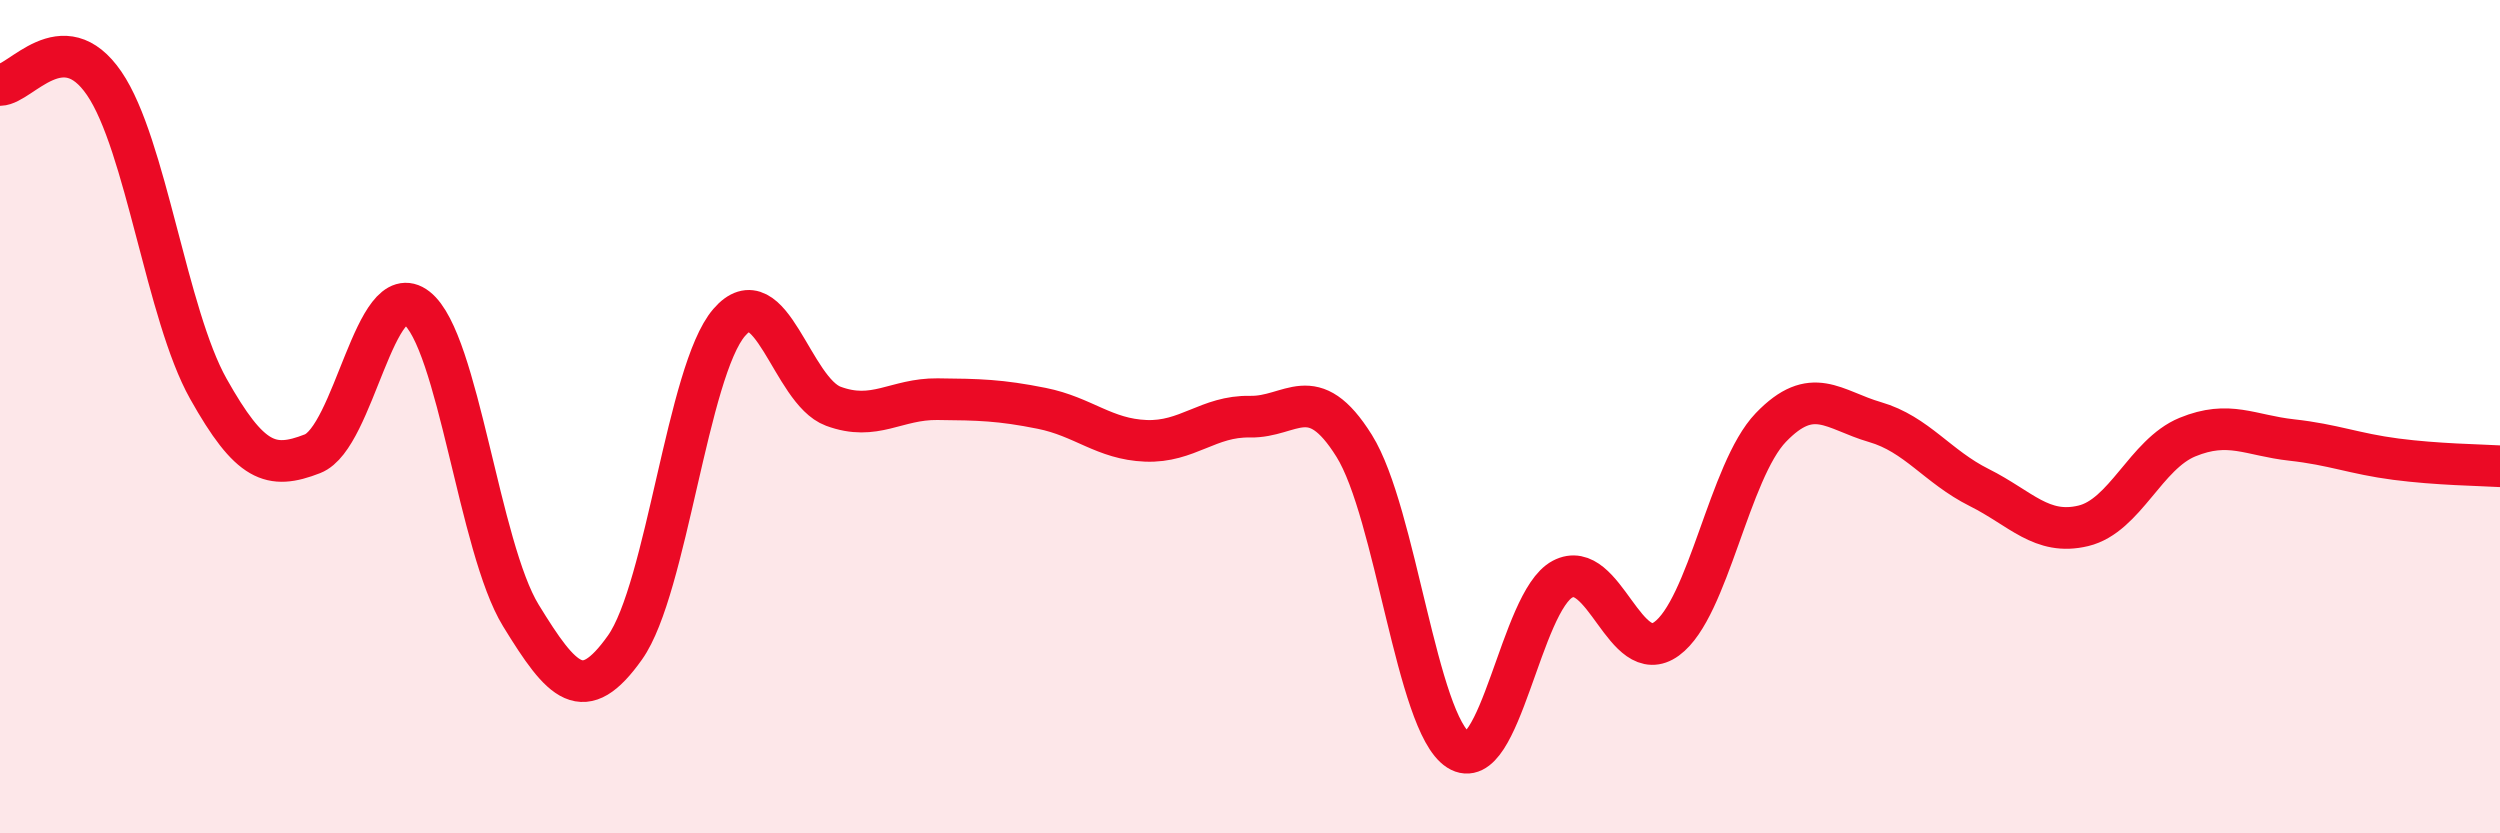
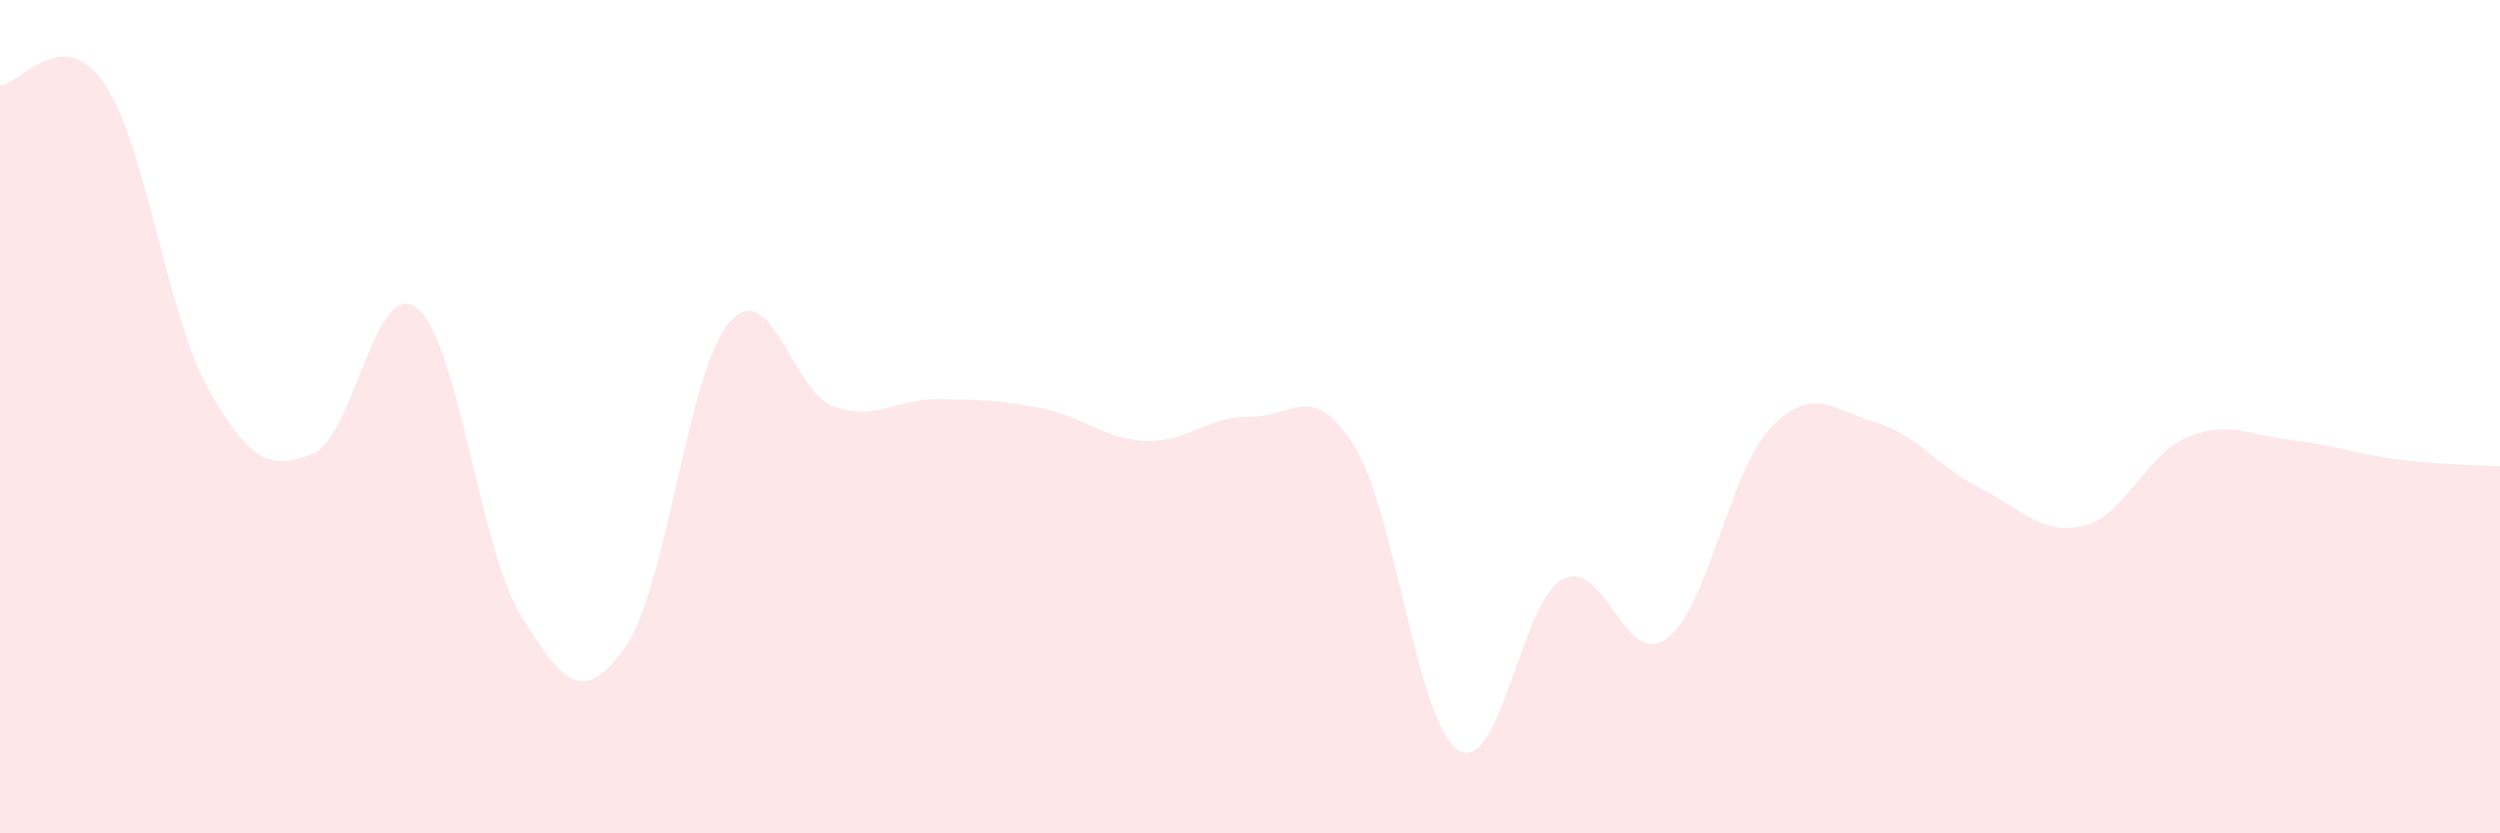
<svg xmlns="http://www.w3.org/2000/svg" width="60" height="20" viewBox="0 0 60 20">
  <path d="M 0,2.04 C 0.5,2.03 1.5,0.54 2.5,2 C 3.5,3.46 4,7.55 5,9.33 C 6,11.11 6.5,11.28 7.5,10.89 C 8.5,10.5 9,6.61 10,7.39 C 11,8.17 11.5,13.14 12.5,14.77 C 13.5,16.4 14,16.95 15,15.54 C 16,14.13 16.5,8.9 17.5,7.74 C 18.5,6.58 19,9.38 20,9.75 C 21,10.12 21.5,9.57 22.5,9.58 C 23.5,9.59 24,9.6 25,9.8 C 26,10 26.5,10.54 27.5,10.58 C 28.5,10.62 29,9.98 30,10 C 31,10.02 31.5,9.1 32.5,10.7 C 33.5,12.3 34,17.36 35,18 C 36,18.64 36.5,14.43 37.5,13.9 C 38.5,13.37 39,16.06 40,15.33 C 41,14.6 41.5,11.3 42.5,10.26 C 43.5,9.22 44,9.84 45,10.13 C 46,10.42 46.5,11.2 47.5,11.7 C 48.5,12.2 49,12.86 50,12.62 C 51,12.38 51.5,10.9 52.5,10.49 C 53.5,10.08 54,10.45 55,10.56 C 56,10.67 56.5,10.89 57.5,11.02 C 58.5,11.15 59.5,11.16 60,11.19L60 20L0 20Z" fill="#EB0A25" opacity="0.1" stroke-linecap="round" stroke-linejoin="round" />
-   <path d="M 0,2.04 C 0.5,2.03 1.5,0.54 2.5,2 C 3.5,3.46 4,7.55 5,9.33 C 6,11.11 6.5,11.28 7.5,10.89 C 8.5,10.5 9,6.61 10,7.39 C 11,8.17 11.5,13.14 12.5,14.77 C 13.5,16.4 14,16.95 15,15.54 C 16,14.13 16.5,8.9 17.5,7.74 C 18.5,6.58 19,9.38 20,9.75 C 21,10.12 21.5,9.57 22.5,9.58 C 23.5,9.59 24,9.6 25,9.8 C 26,10 26.5,10.54 27.5,10.58 C 28.5,10.62 29,9.98 30,10 C 31,10.02 31.5,9.1 32.5,10.7 C 33.5,12.3 34,17.36 35,18 C 36,18.64 36.5,14.43 37.5,13.9 C 38.5,13.37 39,16.06 40,15.33 C 41,14.6 41.5,11.3 42.5,10.26 C 43.5,9.22 44,9.84 45,10.13 C 46,10.42 46.5,11.2 47.5,11.7 C 48.5,12.2 49,12.86 50,12.62 C 51,12.38 51.5,10.9 52.5,10.49 C 53.5,10.08 54,10.45 55,10.56 C 56,10.67 56.5,10.89 57.5,11.02 C 58.5,11.15 59.5,11.16 60,11.19" stroke="#EB0A25" stroke-width="1" fill="none" stroke-linecap="round" stroke-linejoin="round" />
</svg>